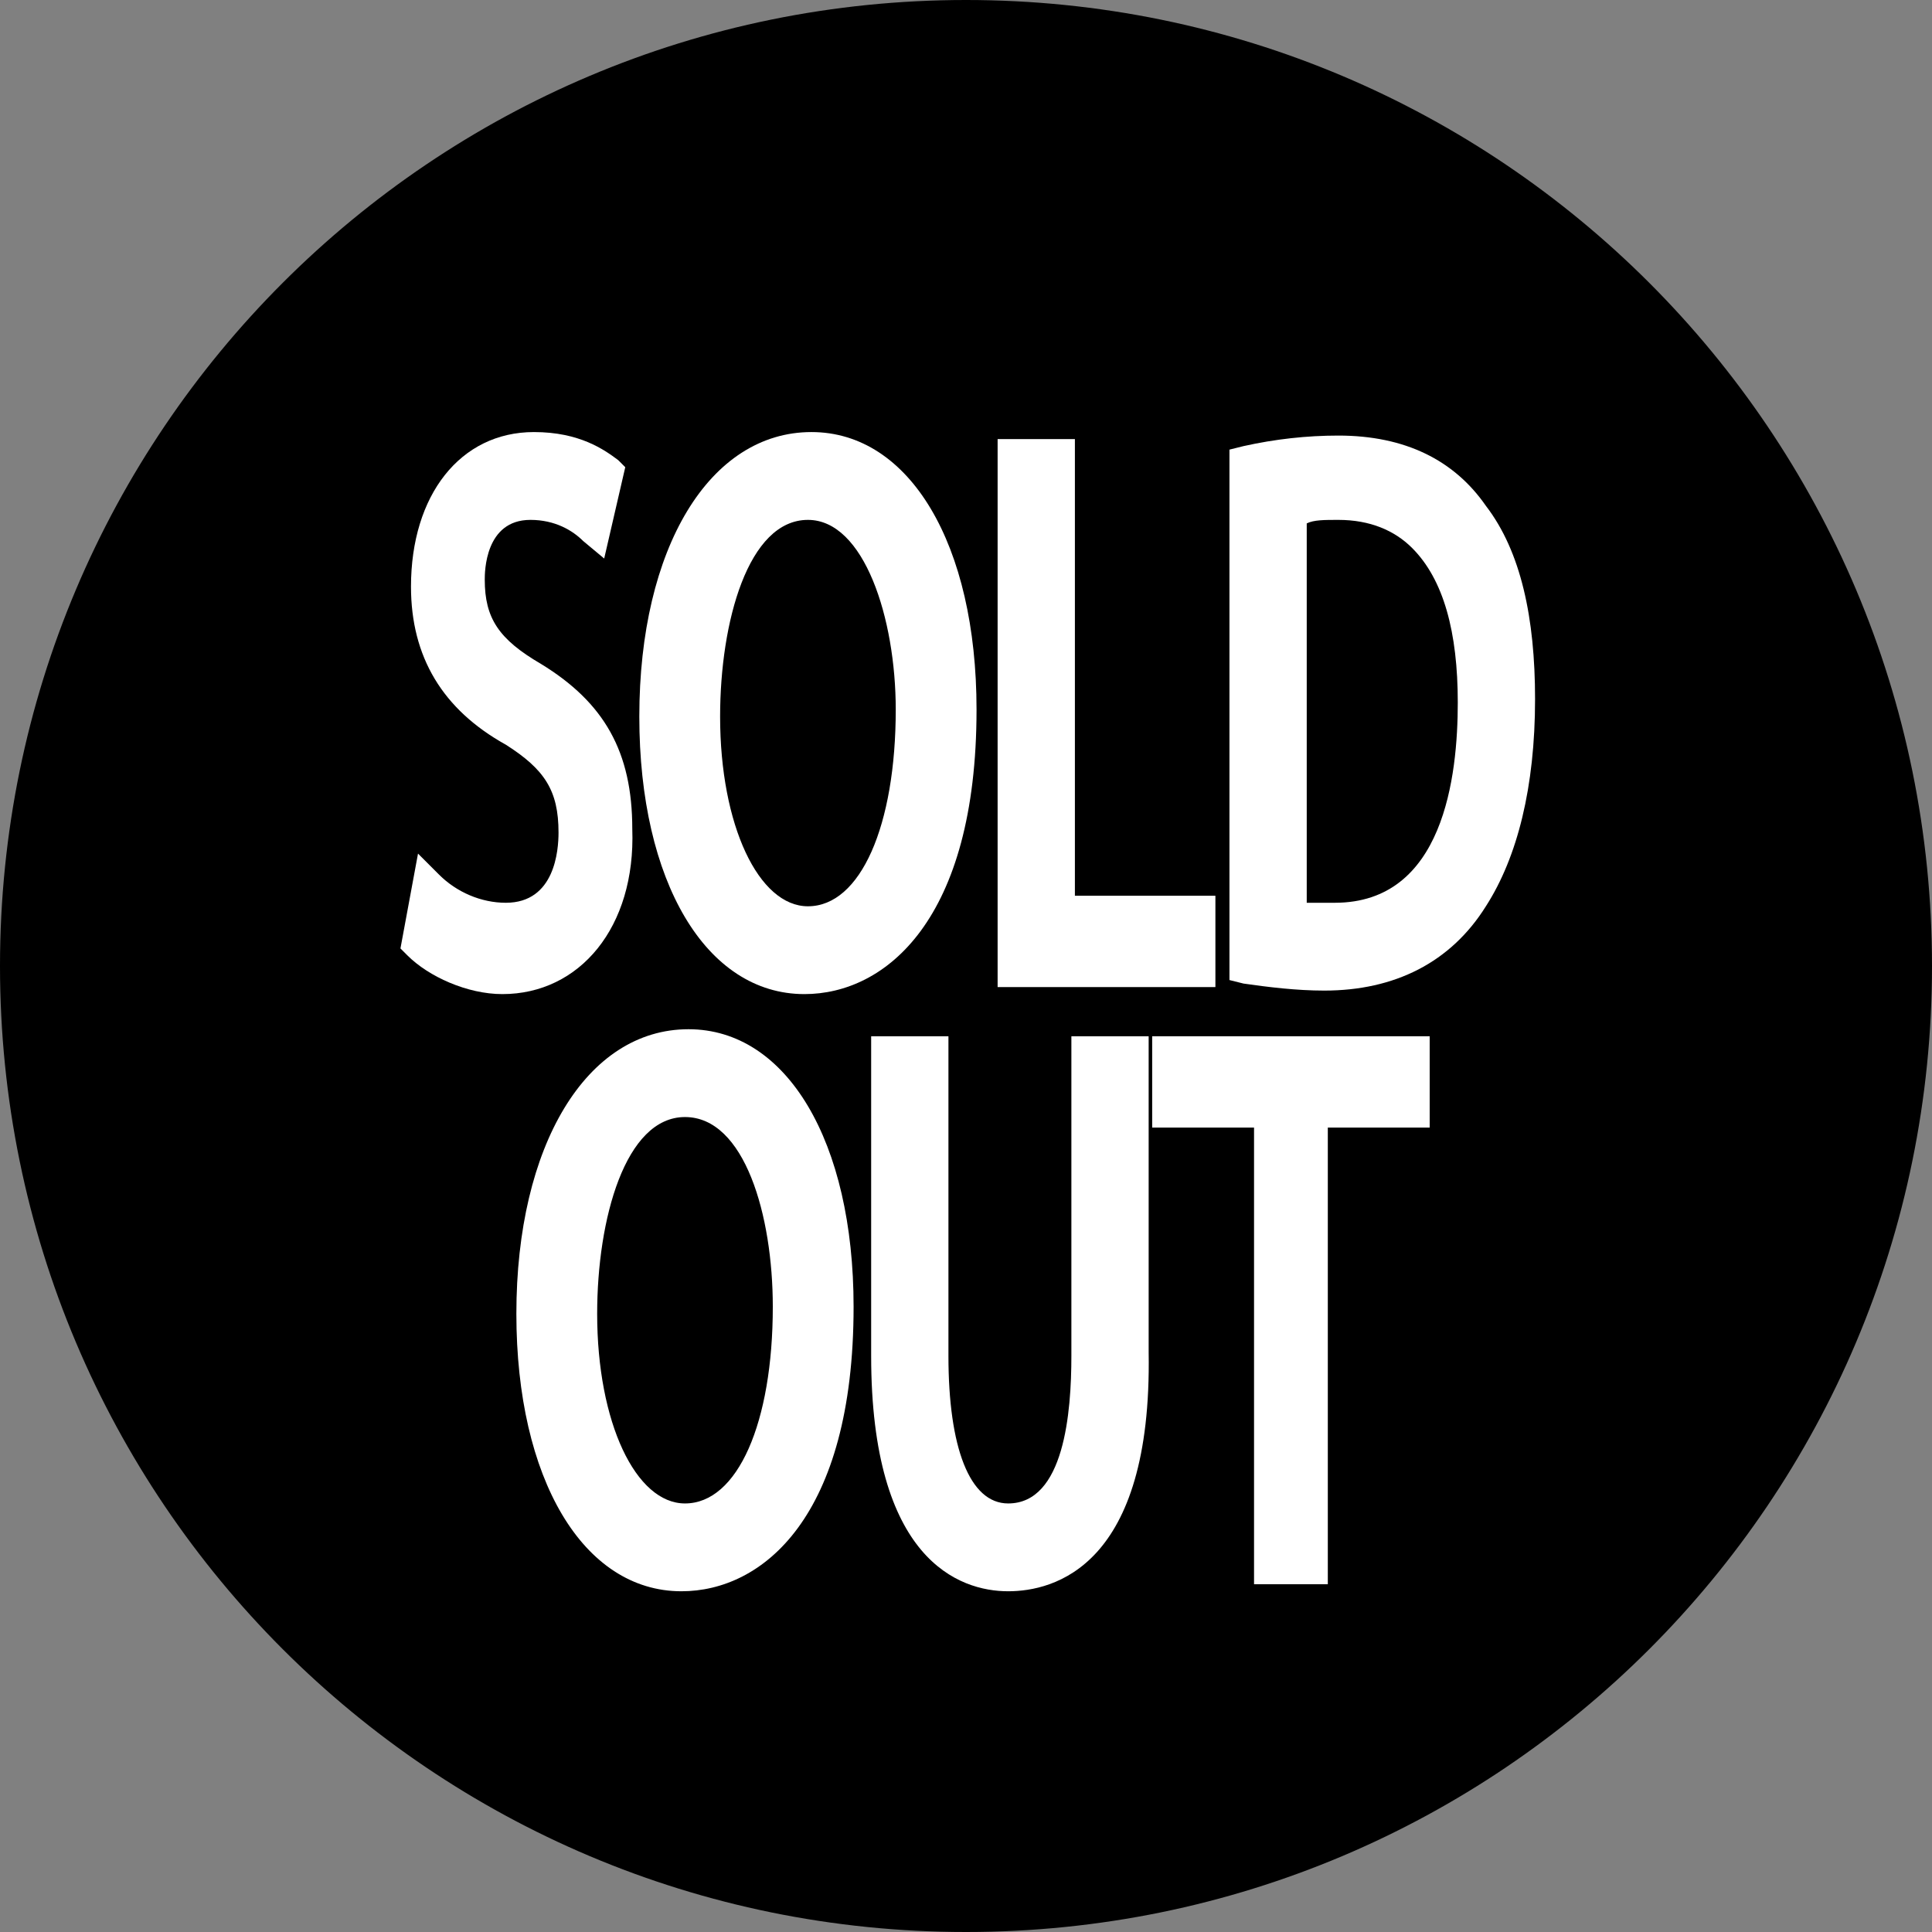
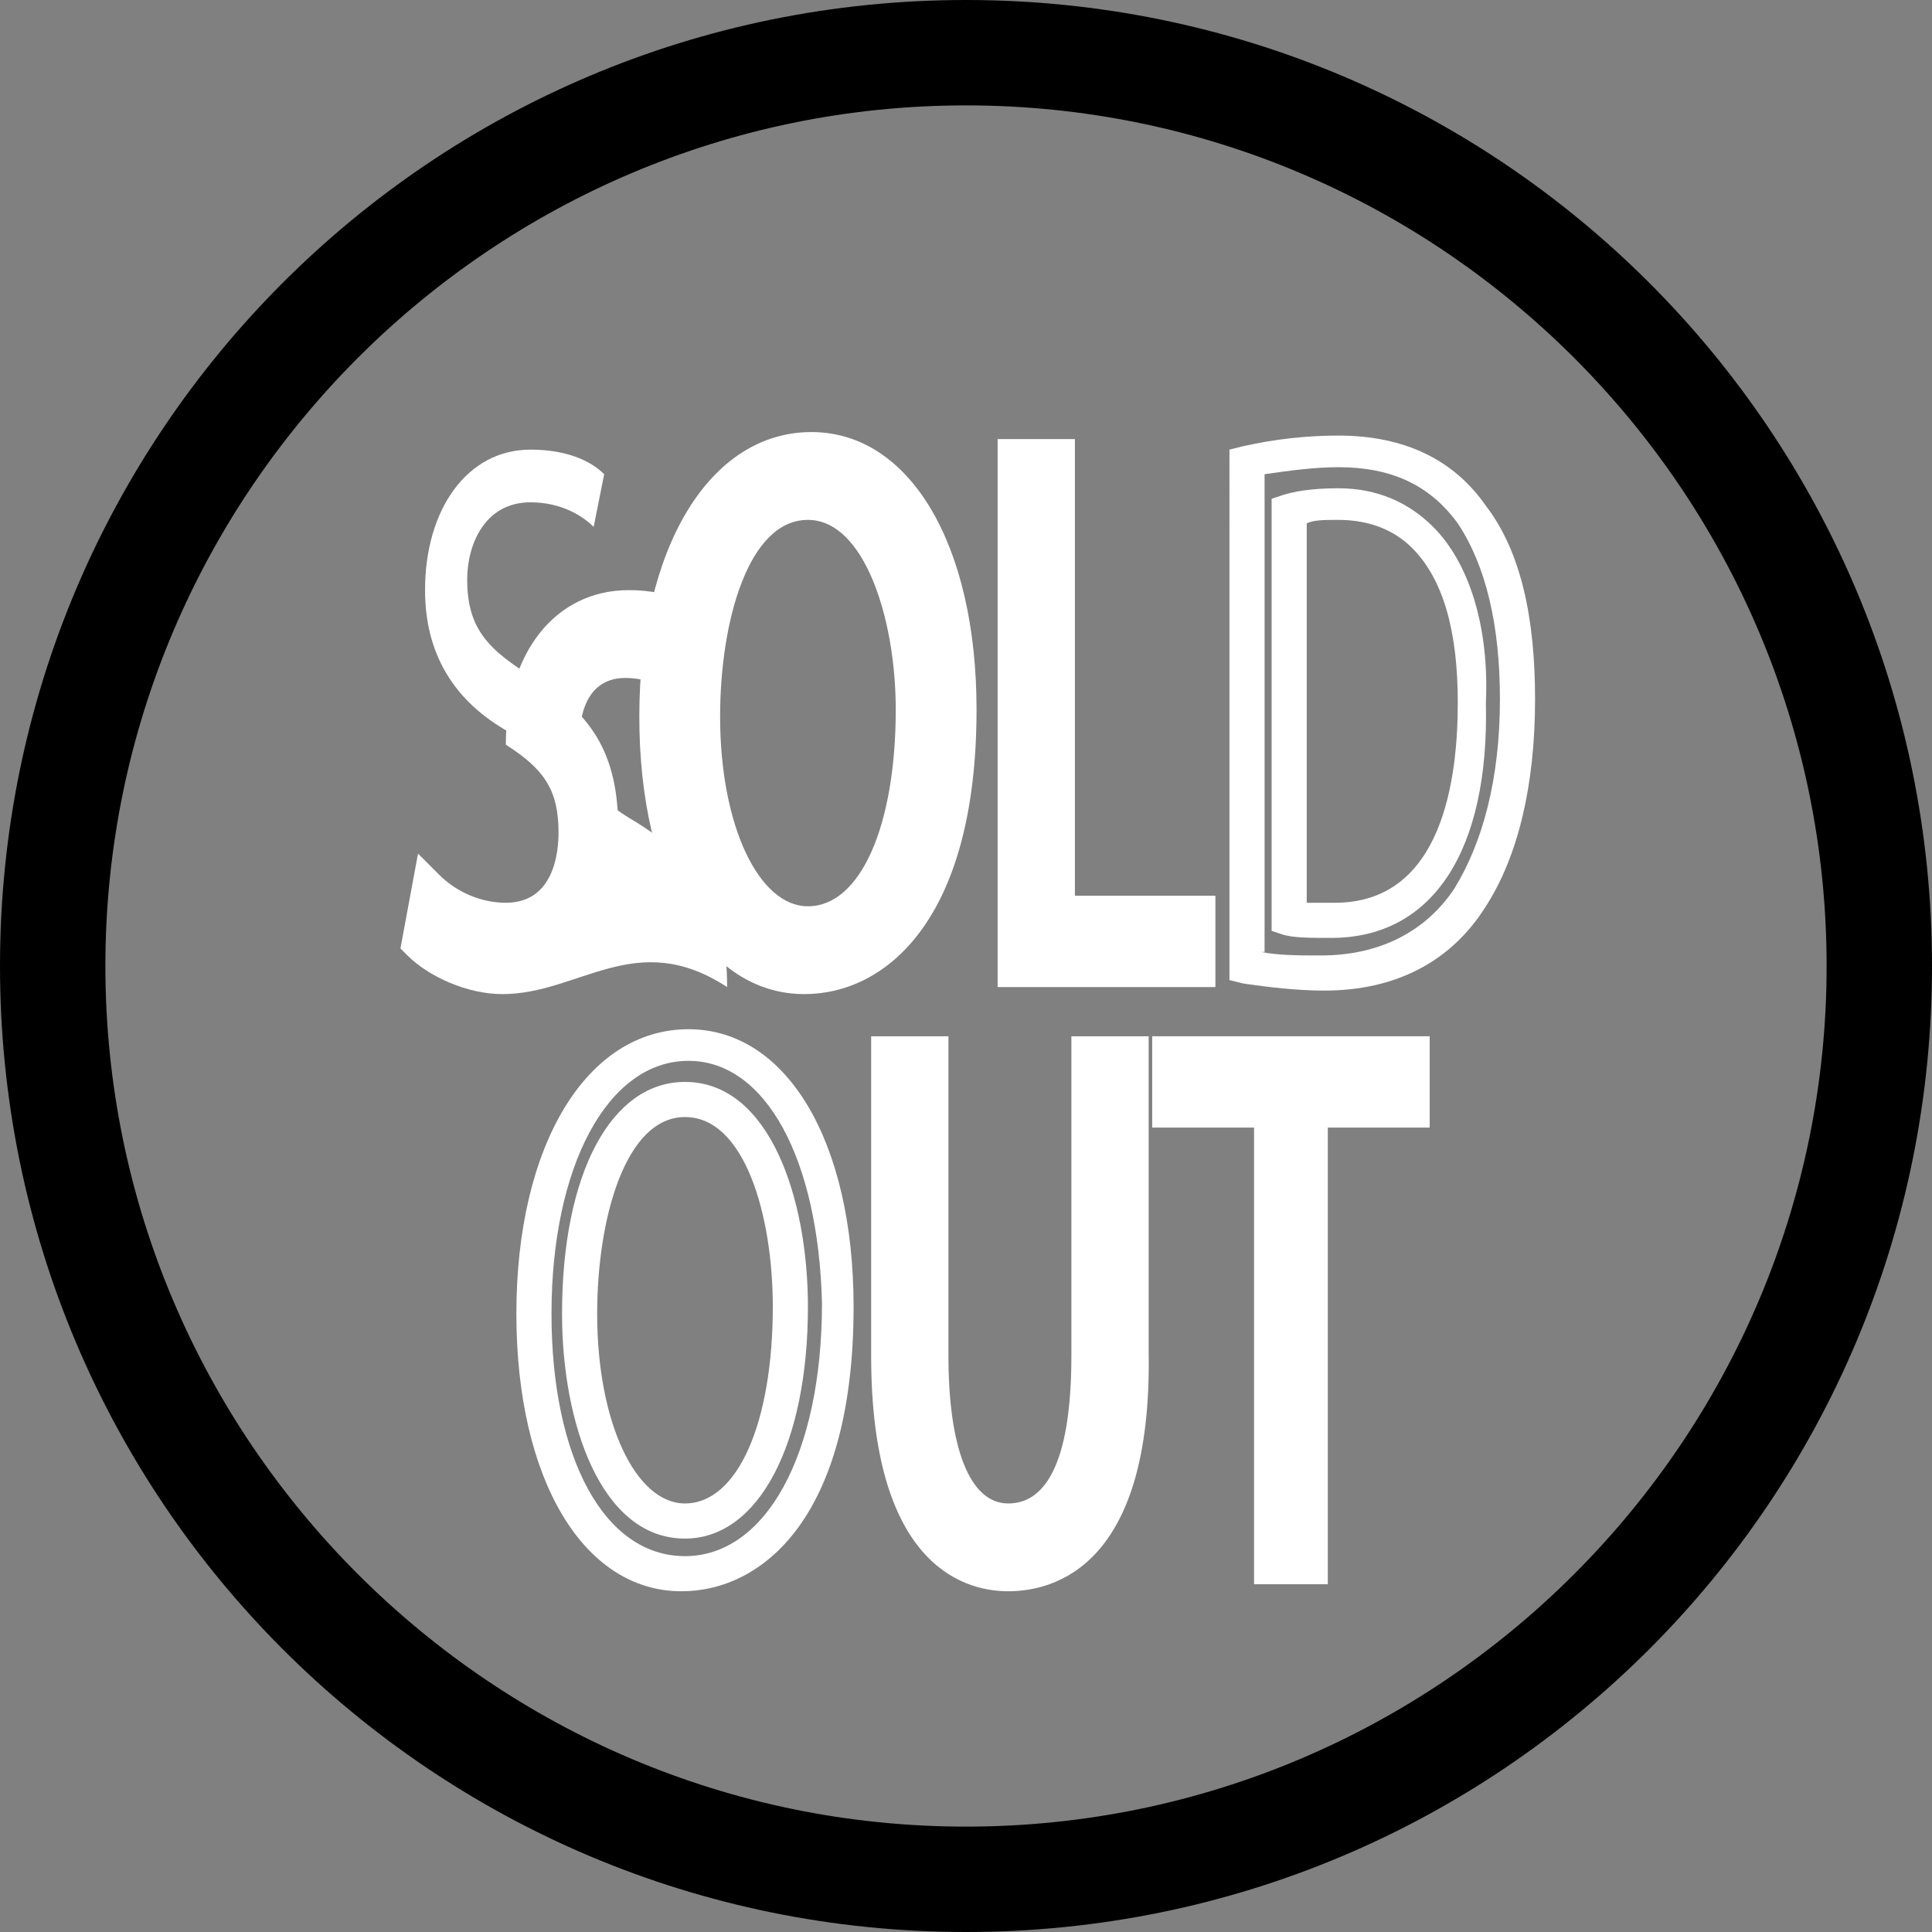
<svg xmlns="http://www.w3.org/2000/svg" height="55.0" preserveAspectRatio="xMidYMid meet" version="1.0" viewBox="22.5 20.0 55.0 55.0" width="55.0" zoomAndPan="magnify">
  <rect x="22.5" y="20.0" width="55.0" height="55.0" fill="#808080" stroke="none" />
  <g id="change1_2">
-     <ellipse cx="50" cy="47.5" rx="25" ry="25.5" />
-   </g>
+     </g>
  <g fill="#fff">
    <g id="change2_3">
      <path d="M34.7,45.3c0.5,0.5,1.3,1,2.2,1c1.2,0,2-1,2-2.5c0-1.4-0.5-2.1-1.8-2.9c-1.5-0.8-2.5-2.1-2.5-4.1 c0-2.3,1.2-4,3-4c1,0,1.7,0.3,2.1,0.7L39.4,35c-0.3-0.3-0.9-0.7-1.8-0.7c-1.3,0-1.8,1.2-1.8,2.2c0,1.4,0.6,2,1.9,2.8 c1.6,1,2.4,2.1,2.4,4.3c0,2.3-1.1,4.2-3.3,4.2c-0.9,0-1.9-0.4-2.4-1L34.7,45.3z" />
-       <path d="M36.8,48.3c-1,0-2.1-0.5-2.7-1.1L33.9,47l0.5-2.7l0.6,0.6c0.5,0.5,1.2,0.8,1.9,0.8c1.4,0,1.5-1.5,1.5-2 c0-1.2-0.4-1.8-1.5-2.5c-1.8-1-2.7-2.5-2.7-4.5c0-2.6,1.4-4.4,3.5-4.4c1.3,0,2,0.5,2.4,0.8l0.2,0.2l-0.6,2.6l-0.6-0.5 c-0.3-0.3-0.8-0.6-1.5-0.6c-1.3,0-1.3,1.5-1.3,1.7c0,1.1,0.4,1.7,1.6,2.4c1.8,1.1,2.6,2.5,2.6,4.7C40.6,46.4,39,48.3,36.8,48.3z M34.9,46.7c0.4,0.3,1.2,0.6,1.9,0.6c2.1,0,2.8-2,2.8-3.7c0-1.9-0.6-2.9-2.2-3.9c-1.3-0.8-2.1-1.6-2.1-3.2c0-1.3,0.7-2.7,2.3-2.7 c0.6,0,1.1,0.2,1.5,0.4l0.1-0.6c-0.3-0.2-0.8-0.4-1.6-0.4c-1.5,0-2.6,1.4-2.6,3.5c0,1.7,0.7,2.9,2.2,3.7c1.5,0.9,2,1.8,2,3.3 c0,1.8-1,3-2.4,3c-0.6,0-1.3-0.2-1.9-0.6L34.9,46.7z" />
+       <path d="M36.8,48.3c-1,0-2.1-0.5-2.7-1.1L33.9,47l0.5-2.7l0.6,0.6c0.5,0.5,1.2,0.8,1.9,0.8c1.4,0,1.5-1.5,1.5-2 c0-1.2-0.4-1.8-1.5-2.5c0-2.6,1.4-4.4,3.5-4.4c1.3,0,2,0.5,2.4,0.8l0.2,0.2l-0.6,2.6l-0.6-0.5 c-0.3-0.3-0.8-0.6-1.5-0.6c-1.3,0-1.3,1.5-1.3,1.7c0,1.1,0.4,1.7,1.6,2.4c1.8,1.1,2.6,2.5,2.6,4.7C40.6,46.4,39,48.3,36.8,48.3z M34.9,46.7c0.4,0.3,1.2,0.6,1.9,0.6c2.1,0,2.8-2,2.8-3.7c0-1.9-0.6-2.9-2.2-3.9c-1.3-0.8-2.1-1.6-2.1-3.2c0-1.3,0.7-2.7,2.3-2.7 c0.6,0,1.1,0.2,1.5,0.4l0.1-0.6c-0.3-0.2-0.8-0.4-1.6-0.4c-1.5,0-2.6,1.4-2.6,3.5c0,1.7,0.7,2.9,2.2,3.7c1.5,0.9,2,1.8,2,3.3 c0,1.8-1,3-2.4,3c-0.6,0-1.3-0.2-1.9-0.6L34.9,46.7z" />
    </g>
    <g id="change2_7">
      <path d="M49.8,40.1c0,5-2,7.7-4.4,7.7c-2.5,0-4.2-3-4.2-7.4c0-4.6,1.9-7.7,4.4-7.7C48.1,32.8,49.8,35.8,49.8,40.1z M42.5,40.4c0,3.1,1.1,5.9,3,5.9c1.9,0,3-2.8,3-6.1c0-2.9-1-5.9-3-5.9C43.5,34.3,42.5,37.2,42.5,40.4z" />
      <path d="M45.4,48.3c-2.8,0-4.7-3.2-4.7-7.9c0-4.8,2-8.1,4.9-8.1c2.8,0,4.7,3.2,4.7,7.9C50.3,46.2,47.7,48.3,45.4,48.3 z M45.6,33.2c-2.3,0-3.9,3-3.9,7.2c0,4.1,1.5,6.9,3.8,6.9c2.3,0,3.9-2.9,3.9-7.2C49.3,36,47.8,33.2,45.6,33.2z M45.5,46.8 c-2.4,0-3.5-3.3-3.5-6.4c0-4,1.4-6.6,3.5-6.6c2.4,0,3.5,3.3,3.5,6.4C49,44.1,47.6,46.8,45.5,46.8z M45.5,34.8 c-1.7,0-2.5,2.9-2.5,5.6c0,3.1,1.1,5.4,2.5,5.4c1.5,0,2.5-2.3,2.5-5.6C48,37.6,47.1,34.8,45.5,34.8z" />
    </g>
    <g id="change2_2">
      <path d="M51.4,33h1.2v13h4v1.6h-5.2V33z" />
      <path d="M57.1,48.1h-6.2V32.5h2.2v13h4V48.1z M51.8,47.1h4.3v-0.6h-4v-13h-0.3V47.1z" />
    </g>
    <g id="change2_6">
-       <path d="M58,33.2c0.7-0.2,1.6-0.3,2.6-0.3c1.7,0,3,0.6,3.8,1.8c0.8,1.2,1.3,2.9,1.3,5.2c0,2.4-0.5,4.3-1.4,5.7 c-0.9,1.4-2.3,2.1-4.2,2.1c-0.9,0-1.6-0.1-2.2-0.2V33.2z M59.2,46.1c0.3,0.1,0.8,0.1,1.2,0.1c2.6,0,4-2.3,4-6.2 c0-3.4-1.2-5.6-3.8-5.6c-0.6,0-1.1,0.1-1.4,0.2V46.1z" />
      <path d="M60.2,48.2c-0.8,0-1.6-0.1-2.3-0.2l-0.4-0.1V32.8l0.4-0.1c0.9-0.2,1.8-0.3,2.7-0.3c1.9,0,3.3,0.7,4.2,2 c1,1.3,1.4,3.2,1.4,5.5c0,2.5-0.5,4.5-1.4,5.9C63.8,47.4,62.2,48.2,60.2,48.2z M58.4,47.1c0.5,0.1,1.1,0.1,1.7,0.1 c1.7,0,3-0.7,3.8-1.9c0.8-1.3,1.3-3.1,1.3-5.4c0-2.1-0.4-3.8-1.2-5c-0.8-1.1-1.9-1.6-3.4-1.6c-0.7,0-1.4,0.1-2.1,0.2V47.1z M60.4,46.7c-0.6,0-1.1,0-1.4-0.1l-0.3-0.1V34.2l0.3-0.1c0.3-0.1,0.8-0.2,1.6-0.2c1.1,0,2,0.4,2.7,1.1c1,1,1.6,2.8,1.5,5 C64.9,44.2,63.3,46.7,60.4,46.7z M59.7,45.7c0.3,0,0.6,0,0.8,0c3.1,0,3.5-3.6,3.5-5.7c0-2-0.4-3.5-1.3-4.4 c-0.5-0.5-1.2-0.8-2.1-0.8c-0.4,0-0.7,0-0.9,0.1V45.7z" />
    </g>
  </g>
  <g fill="#fff">
    <g id="change2_4">
-       <path d="M46.3,57.1c0,5-2,7.7-4.4,7.7c-2.5,0-4.2-3-4.2-7.4c0-4.6,1.9-7.7,4.4-7.7C44.6,49.8,46.3,52.8,46.3,57.1z M39,57.4c0,3.1,1.1,5.9,3,5.9c1.9,0,3-2.8,3-6.1c0-2.9-1-5.9-3-5.9C40,51.3,39,54.2,39,57.4z" />
      <path d="M41.9,65.3c-2.8,0-4.7-3.2-4.7-7.9c0-4.8,2-8.1,4.9-8.1c2.8,0,4.7,3.2,4.7,7.9C46.8,63.2,44.2,65.3,41.9,65.3 z M42.1,50.2c-2.3,0-3.9,3-3.9,7.2c0,4.1,1.5,6.9,3.8,6.9c2.3,0,3.9-2.9,3.9-7.2C45.8,53,44.3,50.2,42.1,50.2z M42,63.8 c-2.4,0-3.5-3.3-3.5-6.4c0-4,1.4-6.6,3.5-6.6c2.4,0,3.5,3.3,3.5,6.4C45.5,61.1,44.1,63.8,42,63.8z M42,51.8 c-1.7,0-2.5,2.9-2.5,5.6c0,3.1,1.1,5.4,2.5,5.4c1.5,0,2.5-2.3,2.5-5.6C44.5,54.6,43.7,51.8,42,51.8z" />
    </g>
    <g id="change2_5">
      <path d="M49.1,50v8.6c0,3.3,0.9,4.7,2.2,4.7c1.4,0,2.3-1.4,2.3-4.7V50h1.2v8.5c0,4.5-1.5,6.3-3.6,6.3 c-1.9,0-3.4-1.7-3.4-6.2V50H49.1z" />
      <path d="M51.2,65.3c-1.4,0-3.9-0.9-3.9-6.7v-9.1h2.2v9.1c0,2.6,0.6,4.2,1.7,4.2c1.6,0,1.8-2.6,1.8-4.2v-9.1h2.2v9 C55.3,64.6,52.5,65.3,51.2,65.3z M48.3,50.5v8.1c0,2.6,0.5,5.8,2.9,5.8c2,0,3.1-2.1,3.1-5.8v-8h-0.3v8.2c0,4.2-1.5,5.1-2.8,5.1 c-1,0-2.7-0.7-2.7-5.1v-8.2H48.3z" />
    </g>
    <g id="change2_1">
      <path d="M58.7,51.6h-2.9V50h7v1.6h-2.9v13h-1.2V51.6z" />
      <path d="M60.4,65.1h-2.2v-13h-2.9v-2.6h7.9v2.6h-2.9V65.1z M59.2,64.1h0.3v-13h2.9v-0.6h-6v0.6h2.9V64.1z" />
    </g>
  </g>
  <g id="change1_1">
    <path d="M50,75c-15.2,0-27.5-12.3-27.5-27.5C22.5,32.3,34.8,20,50,20s27.5,12.3,27.5,27.5C77.5,62.7,65.2,75,50,75z M50,23 c-13.5,0-24.5,11-24.5,24.5C25.5,61,36.5,72,50,72s24.5-11,24.5-24.5C74.5,34,63.5,23,50,23z" />
  </g>
</svg>